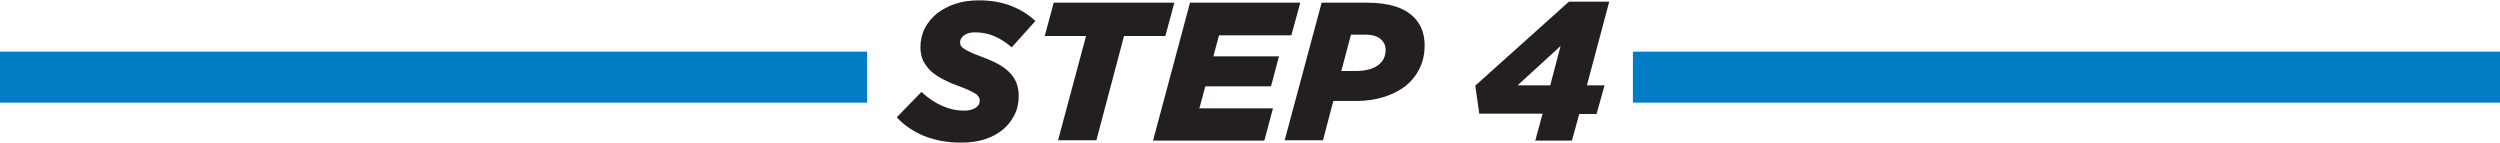
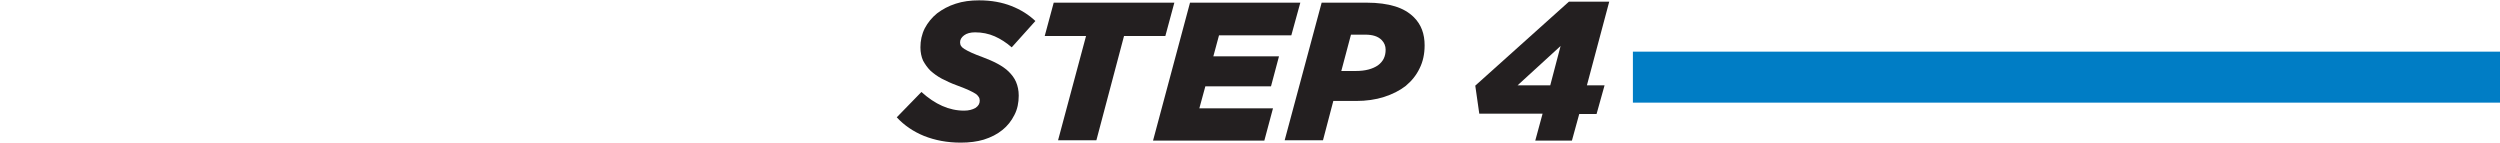
<svg xmlns="http://www.w3.org/2000/svg" version="1.1" id="Layer_1" x="0px" y="0px" viewBox="0 0 750.2 42.9" style="enable-background:new 0 0 750.2 42.9;" xml:space="preserve">
  <style type="text/css">
	.st0{fill:#231F20;}
	.st1{fill:#007DC5;stroke:#007DC5;stroke-width:3;stroke-miterlimit:10;}
</style>
  <g>
    <g>
      <path class="st0" d="M288.3,42.8c-4.1,0-7.7-0.7-11-2c-3.2-1.3-6-3.2-8.2-5.6l7.4-7.6c4.1,3.7,8.3,5.6,12.8,5.6    c1.4,0,2.5-0.3,3.4-0.8c0.9-0.6,1.3-1.3,1.3-2.2c0-0.4-0.1-0.8-0.3-1.1c-0.2-0.3-0.5-0.7-1-1c-0.5-0.3-1.2-0.7-2.1-1.1    s-2.1-0.9-3.5-1.4c-1.7-0.6-3.1-1.3-4.5-2c-1.3-0.7-2.4-1.5-3.4-2.4c-0.9-0.9-1.6-1.9-2.2-3c-0.5-1.1-0.8-2.5-0.8-4    c0-2,0.4-3.9,1.3-5.7c0.9-1.7,2.1-3.2,3.7-4.5c1.6-1.2,3.4-2.2,5.6-2.9c2.1-0.7,4.5-1,7-1c3.7,0,6.9,0.6,9.7,1.7    c2.8,1.1,5.2,2.6,7.2,4.5l-7.1,7.9c-1.6-1.4-3.3-2.5-5.1-3.3c-1.8-0.8-3.8-1.2-5.9-1.2c-1.4,0-2.5,0.3-3.3,0.9    c-0.8,0.6-1.2,1.3-1.2,2.1c0,0.4,0.1,0.8,0.3,1.1c0.2,0.3,0.5,0.6,1,0.9c0.5,0.3,1.2,0.7,2.1,1.1c0.9,0.4,2.1,0.9,3.5,1.4    c1.6,0.6,3,1.2,4.3,1.9c1.3,0.7,2.5,1.5,3.4,2.4c0.9,0.9,1.7,1.9,2.2,3.1c0.5,1.2,0.8,2.5,0.8,4.1c0,2.1-0.4,4.1-1.3,5.8    c-0.9,1.8-2.1,3.3-3.6,4.5c-1.6,1.3-3.4,2.2-5.6,2.9C293.2,42.5,290.9,42.8,288.3,42.8z" />
      <path class="st0" d="M325.9,10.8h-12.4l2.7-10h36.2l-2.7,10h-12.4L329,42.1h-11.5L325.9,10.8z" />
      <path class="st0" d="M357.1,0.8h33.1l-2.7,9.8h-21.7l-1.7,6.3h19.7l-2.4,9h-19.7l-1.8,6.6H382l-2.6,9.7H346L357.1,0.8z" />
      <path class="st0" d="M396.6,0.8h13.5c3.4,0,6.2,0.4,8.5,1.1c2.3,0.7,4.2,1.8,5.7,3.3c2.2,2.2,3.2,5,3.2,8.4c0,2.6-0.5,4.9-1.5,6.9    c-1,2.1-2.4,3.8-4.2,5.3c-1.8,1.4-4,2.5-6.5,3.3c-2.5,0.8-5.3,1.2-8.4,1.2h-6.8L397,42.1h-11.5L396.6,0.8z M406.9,21.3    c2.8,0,5-0.6,6.6-1.7c1.6-1.2,2.3-2.7,2.3-4.7c0-1.1-0.4-2.1-1.2-2.9c-1.1-1.1-2.7-1.6-4.9-1.6h-4.3l-2.9,10.9H406.9z" />
-       <path class="st0" d="M462.9,34.1h-19l-1.2-8.4l28.1-25.2h12.1l-6.7,25.1h5.3l-2.4,8.6h-5.2l-2.2,8h-11L462.9,34.1z M465.2,25.6    l3.1-11.8l-12.9,11.8H465.2z" />
+       <path class="st0" d="M462.9,34.1h-19l-1.2-8.4l28.1-25.2h12.1l-6.7,25.1h5.3l-2.4,8.6h-5.2l-2.2,8h-11z M465.2,25.6    l3.1-11.8l-12.9,11.8H465.2z" />
    </g>
-     <rect x="1.5" y="17" class="st1" width="257.2" height="12.3" />
    <rect x="491.5" y="17" class="st1" width="257.2" height="12.3" />
  </g>
</svg>